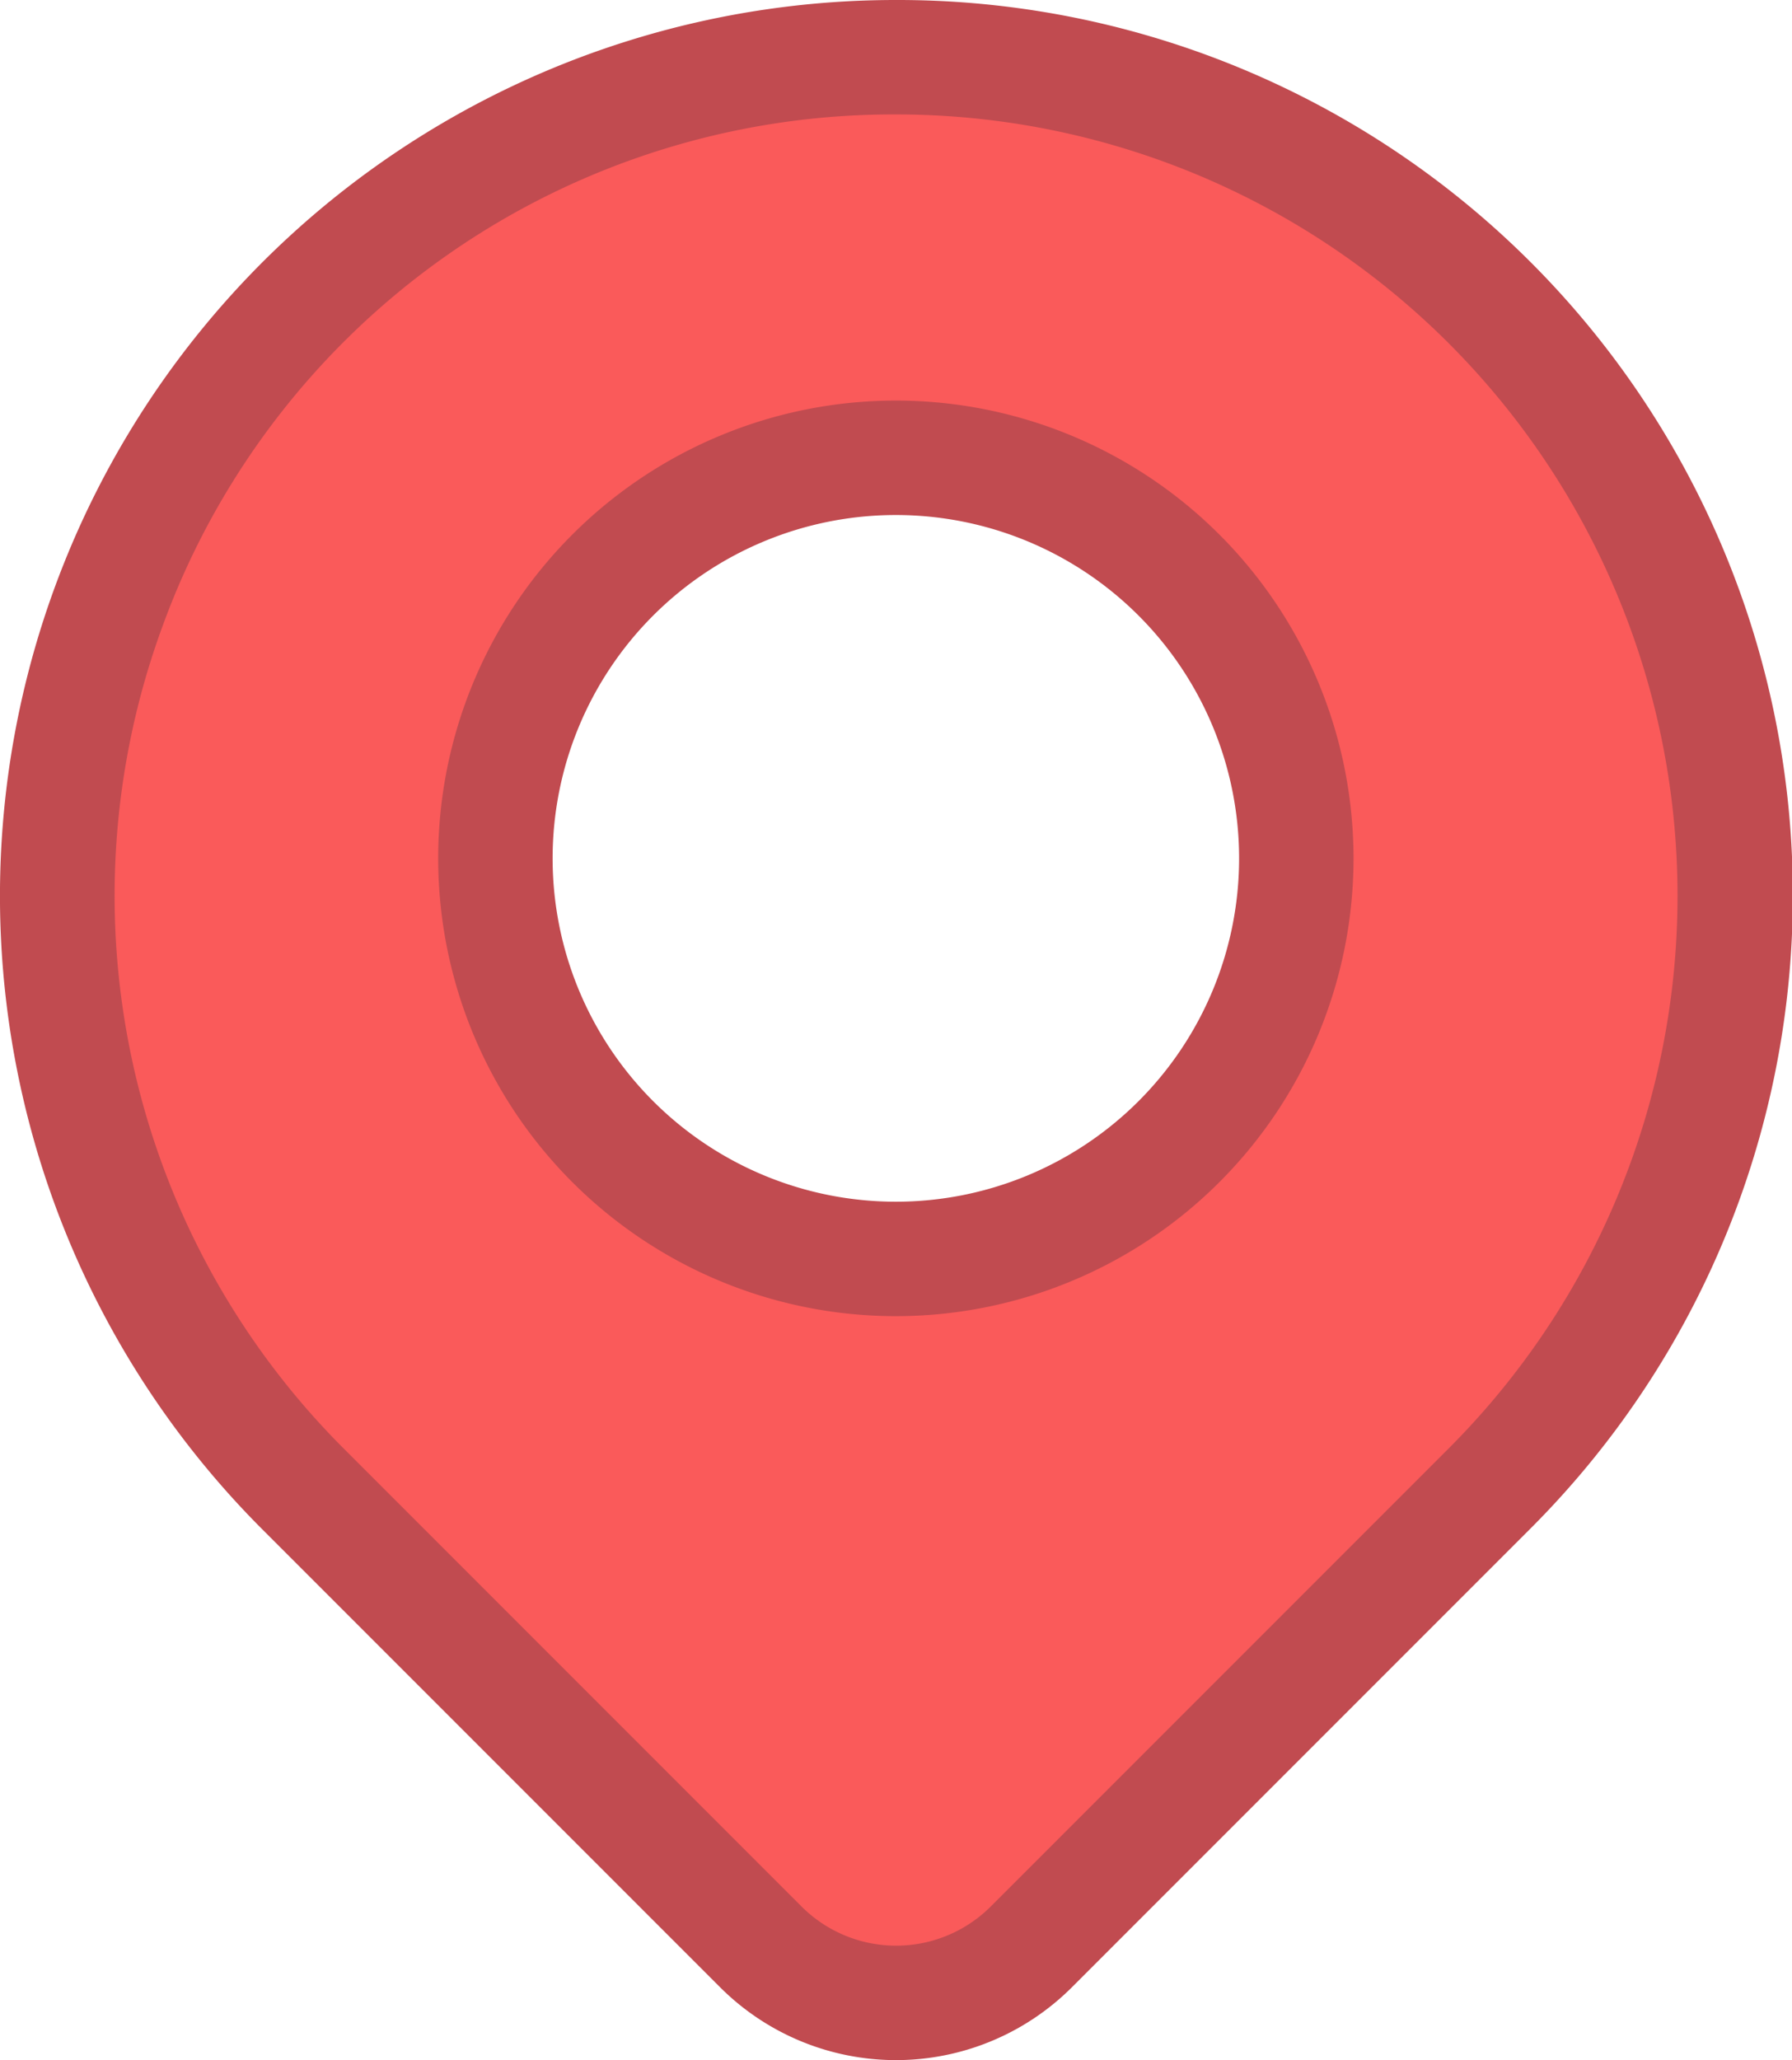
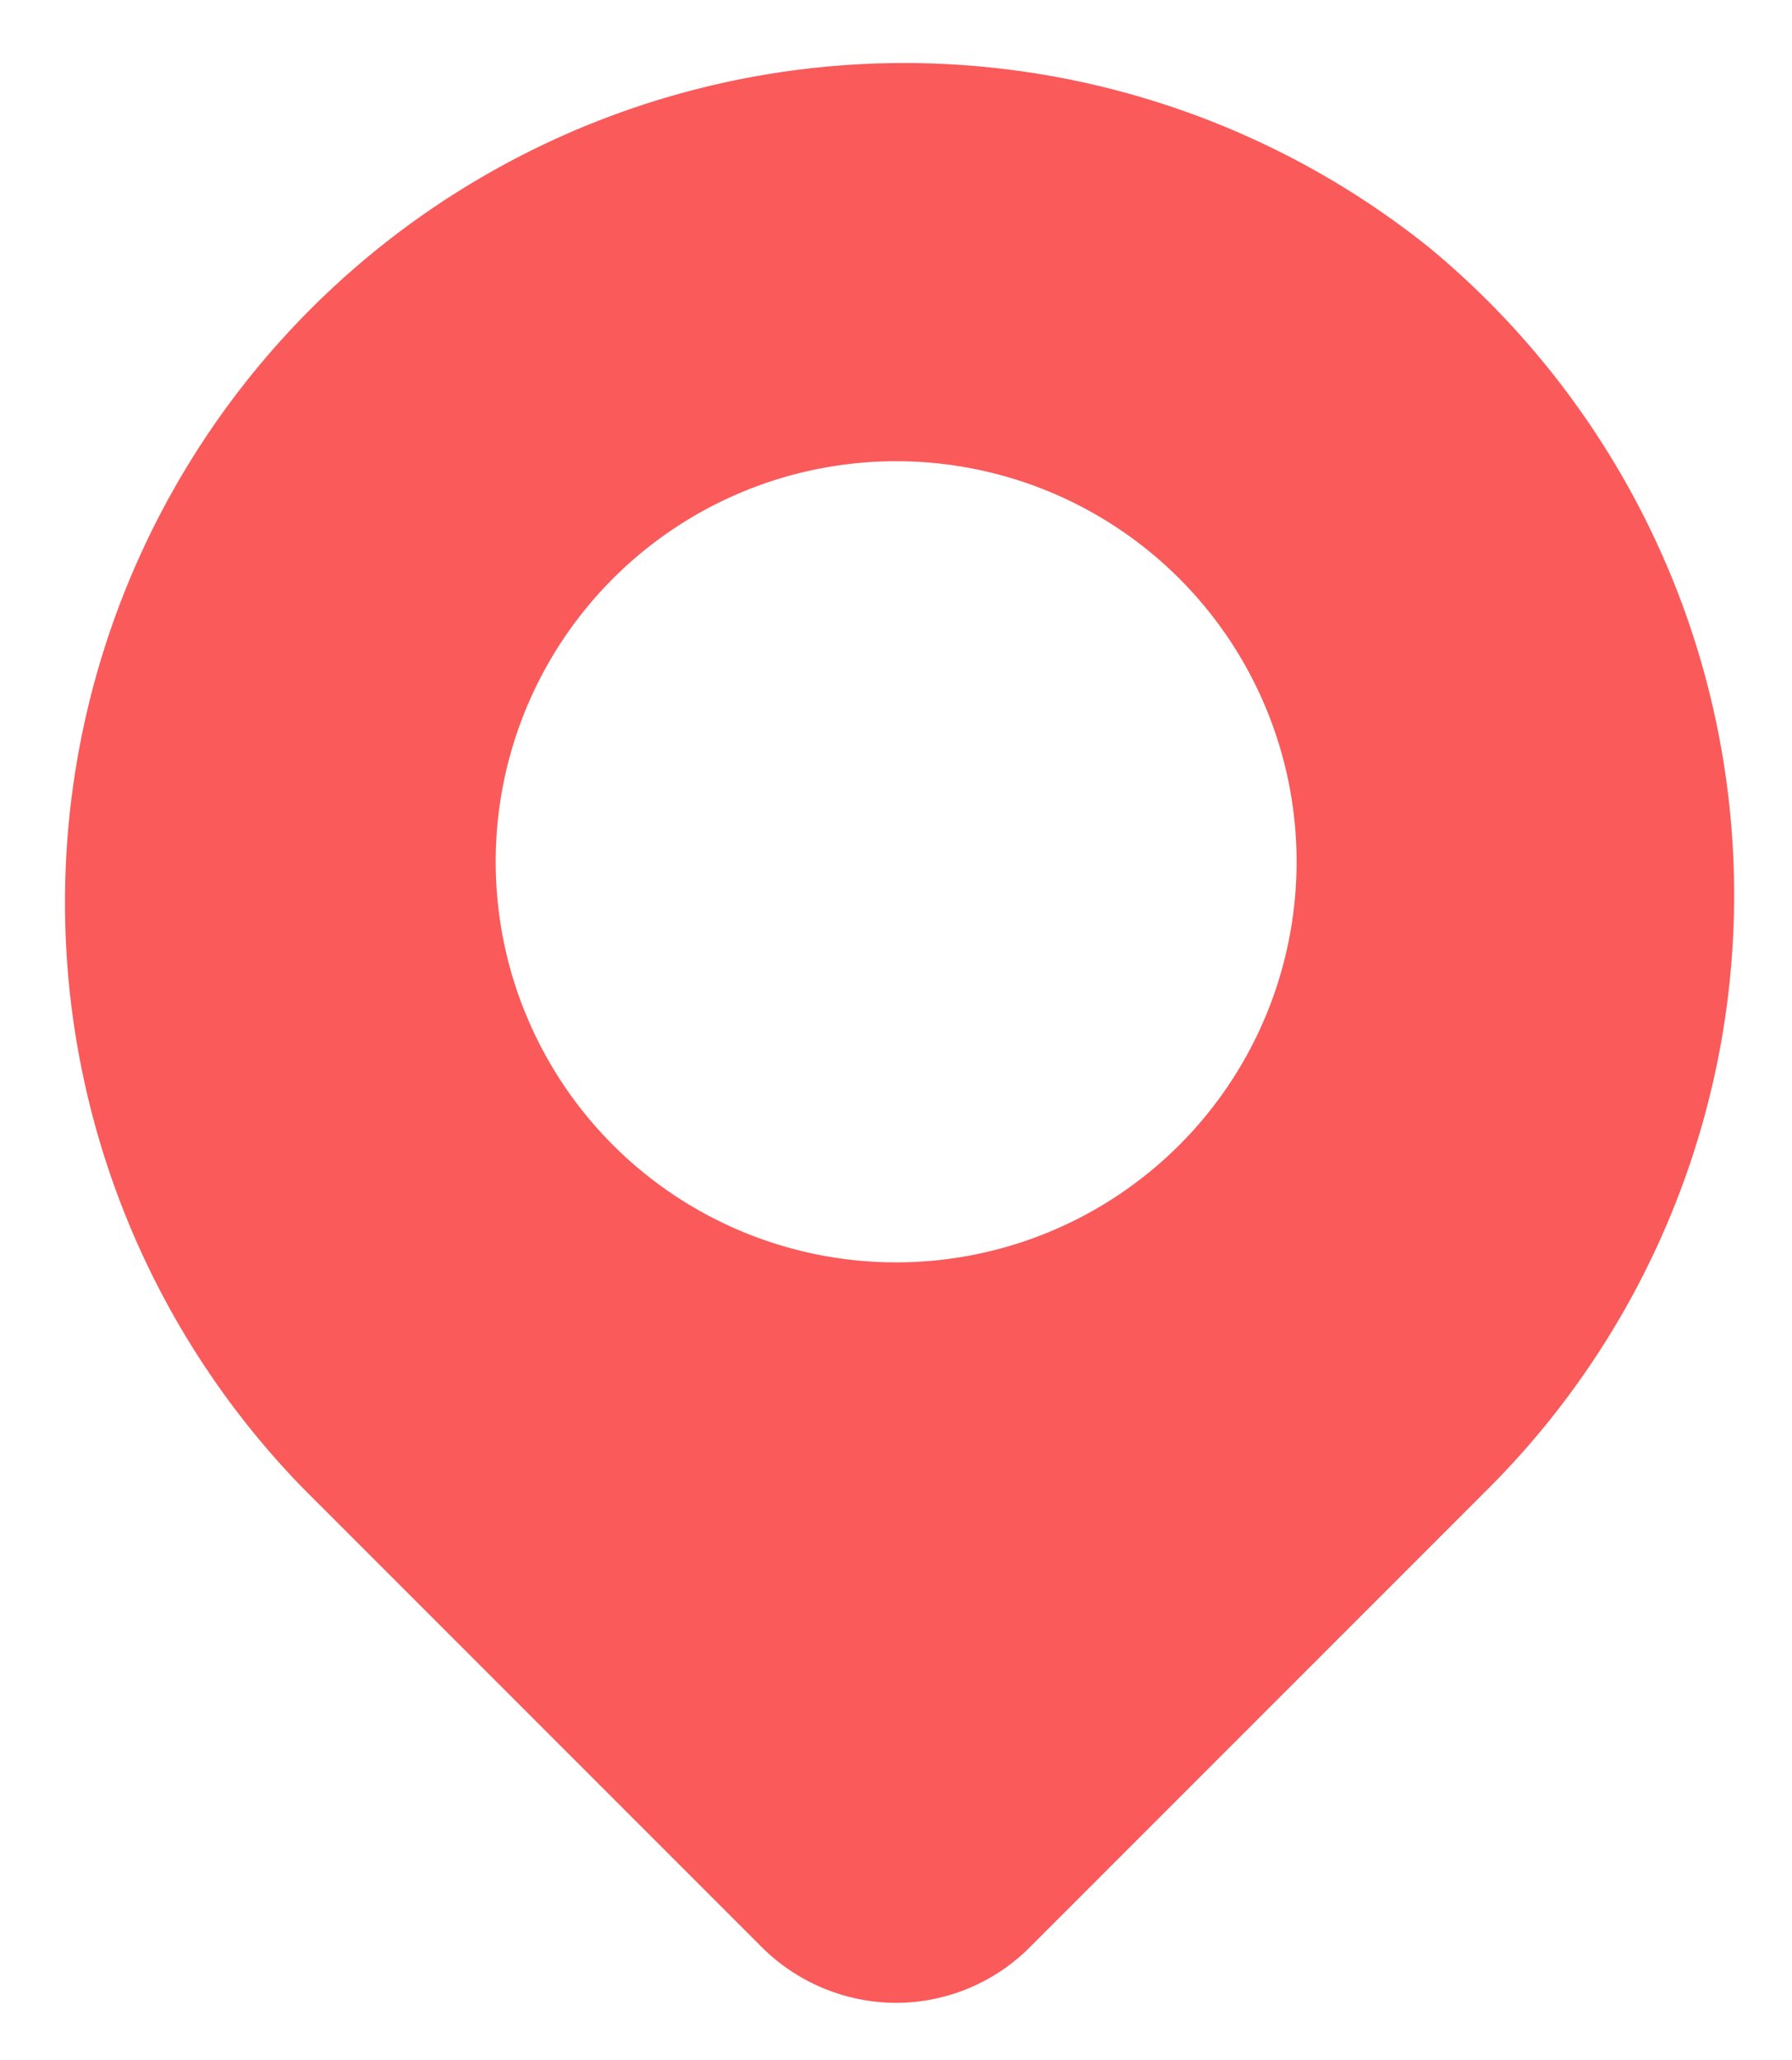
<svg xmlns="http://www.w3.org/2000/svg" viewBox="0 0 62.65 72">
  <defs>
    <style>.cls-1{fill:#fa5a5a;}.cls-2{fill:#c14b50;}</style>
  </defs>
  <title>location</title>
  <g id="Layer_2" data-name="Layer 2">
    <g id="Layer_1-2" data-name="Layer 1">
      <path class="cls-1" d="M31.33,70a6.68,6.68,0,0,1-4.75-2l-16-16A29.34,29.34,0,0,1,50,8.68a29.44,29.44,0,0,1,8.86,12.57A29.34,29.34,0,0,1,52.06,52l-16,16A6.62,6.62,0,0,1,31.33,70Zm0-53.88a14,14,0,1,0,14,14A14,14,0,0,0,31.33,16.12Z" />
-       <path class="cls-2" d="M31.32,4A27.31,27.31,0,0,1,50.65,50.62l-16,16a4.68,4.68,0,0,1-6.64,0l-16-16a27.31,27.31,0,0,1-6.34-28.7A27.18,27.18,0,0,1,31.32,4m0,42a16,16,0,1,0-16-16,16,16,0,0,0,16,16m0-46A31.31,31.31,0,0,0,9.17,53.45l16,16a8.7,8.7,0,0,0,12.31,0l16-16A31.29,31.29,0,0,0,31.32,0Zm0,42a12,12,0,1,1,12-12,12,12,0,0,1-12,12Z" />
    </g>
  </g>
</svg>